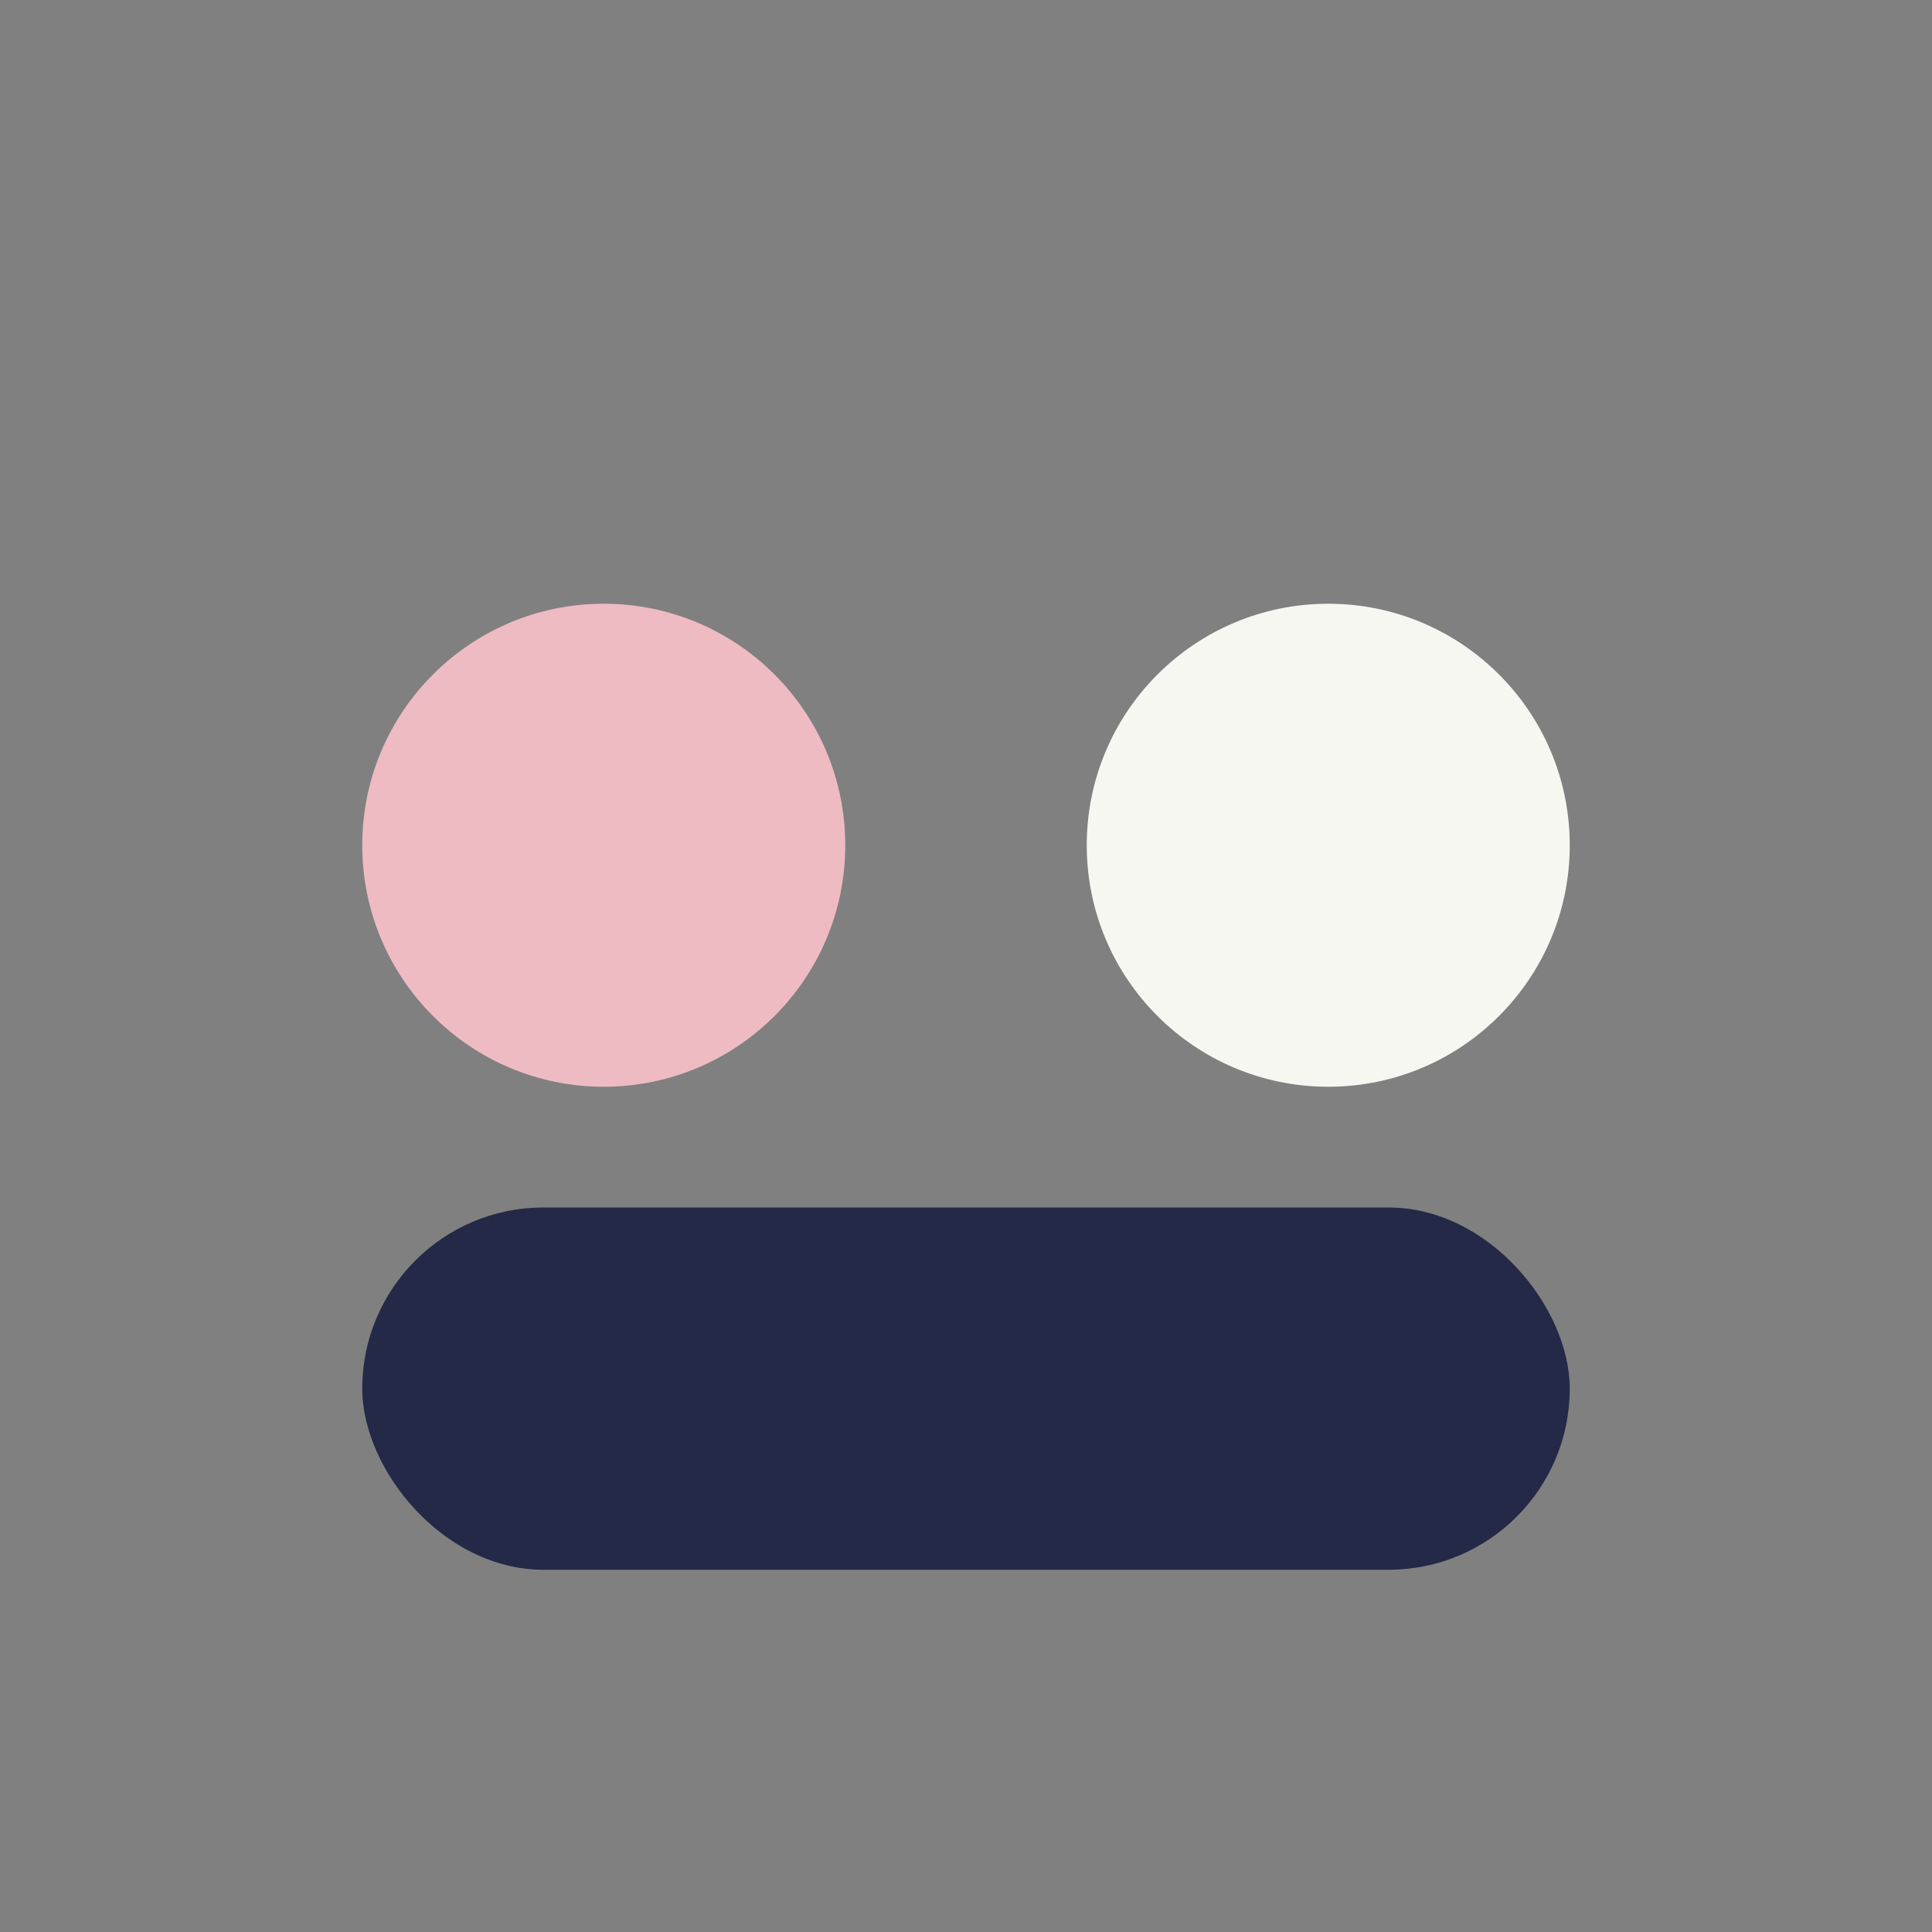
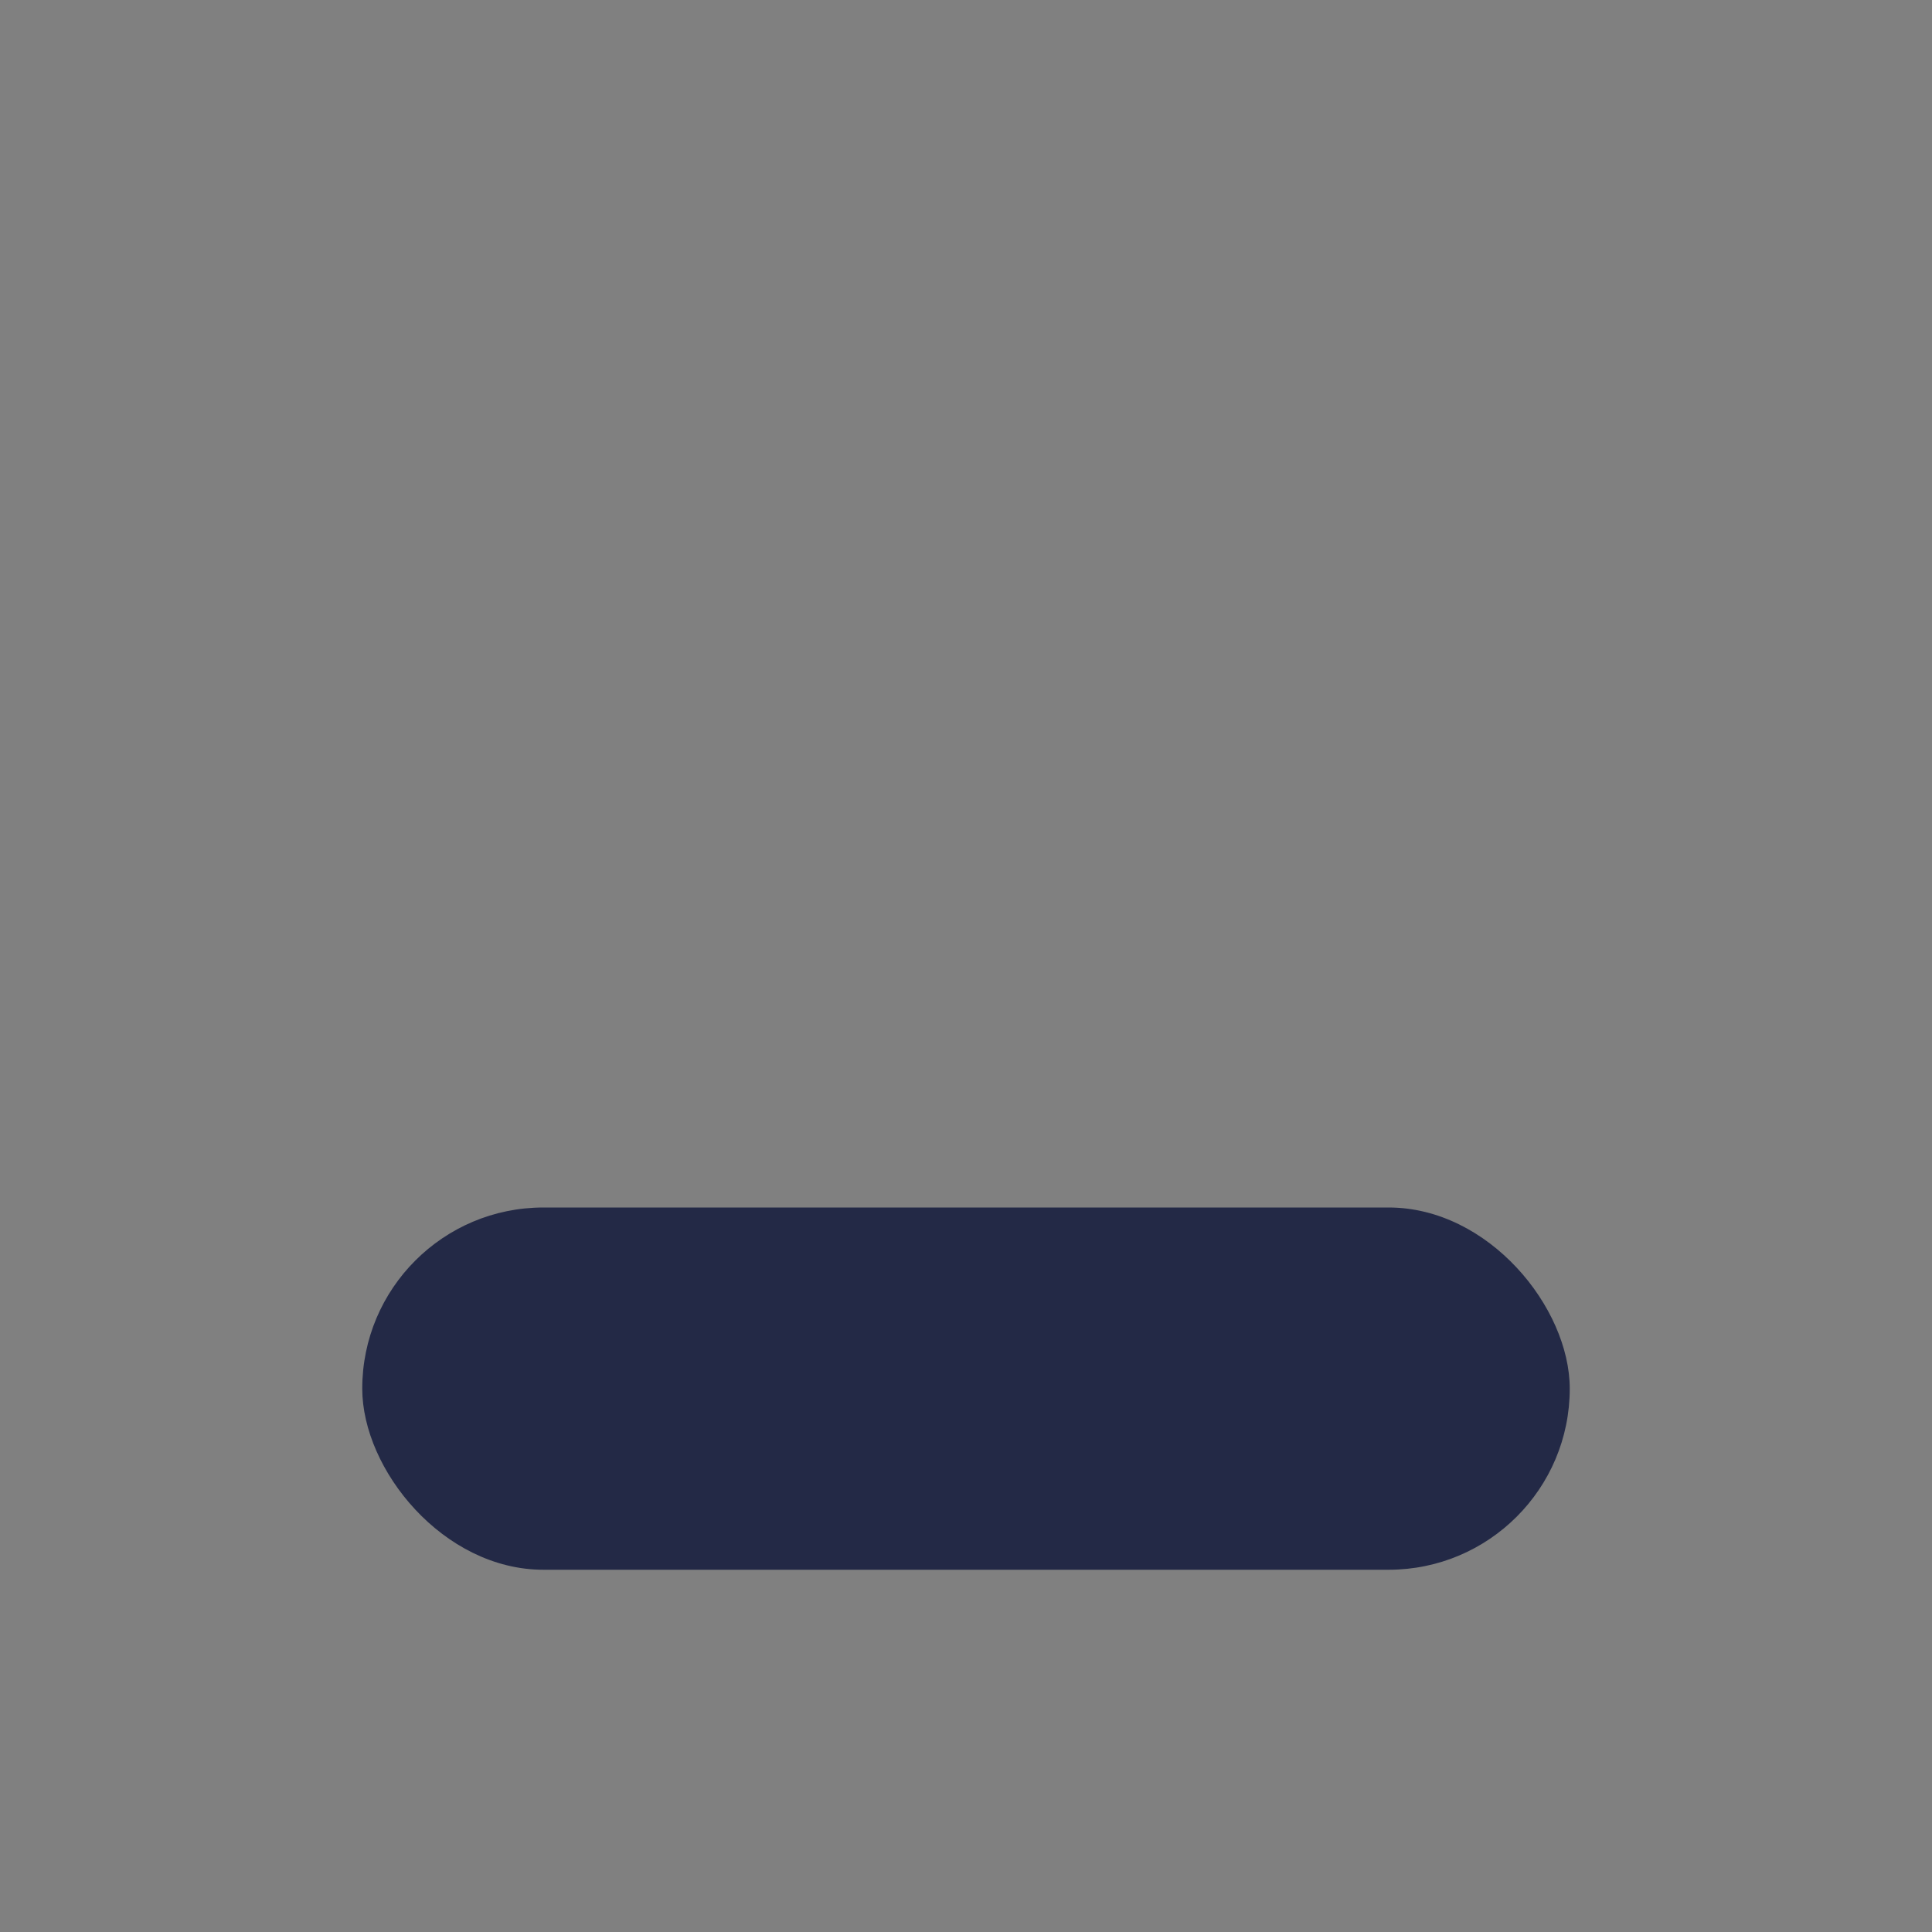
<svg xmlns="http://www.w3.org/2000/svg" width="32" height="32" viewBox="0 0 32 32">
  <rect x="0" y="0" width="32" height="32" fill="#808080" stroke="none" />
-   <circle cx="10" cy="14" r="4" fill="#eebbc3" />
-   <circle cx="22" cy="14" r="4" fill="#f7f7f2" />
  <rect x="6" y="20" width="20" height="6" rx="3" fill="#232946" />
</svg>